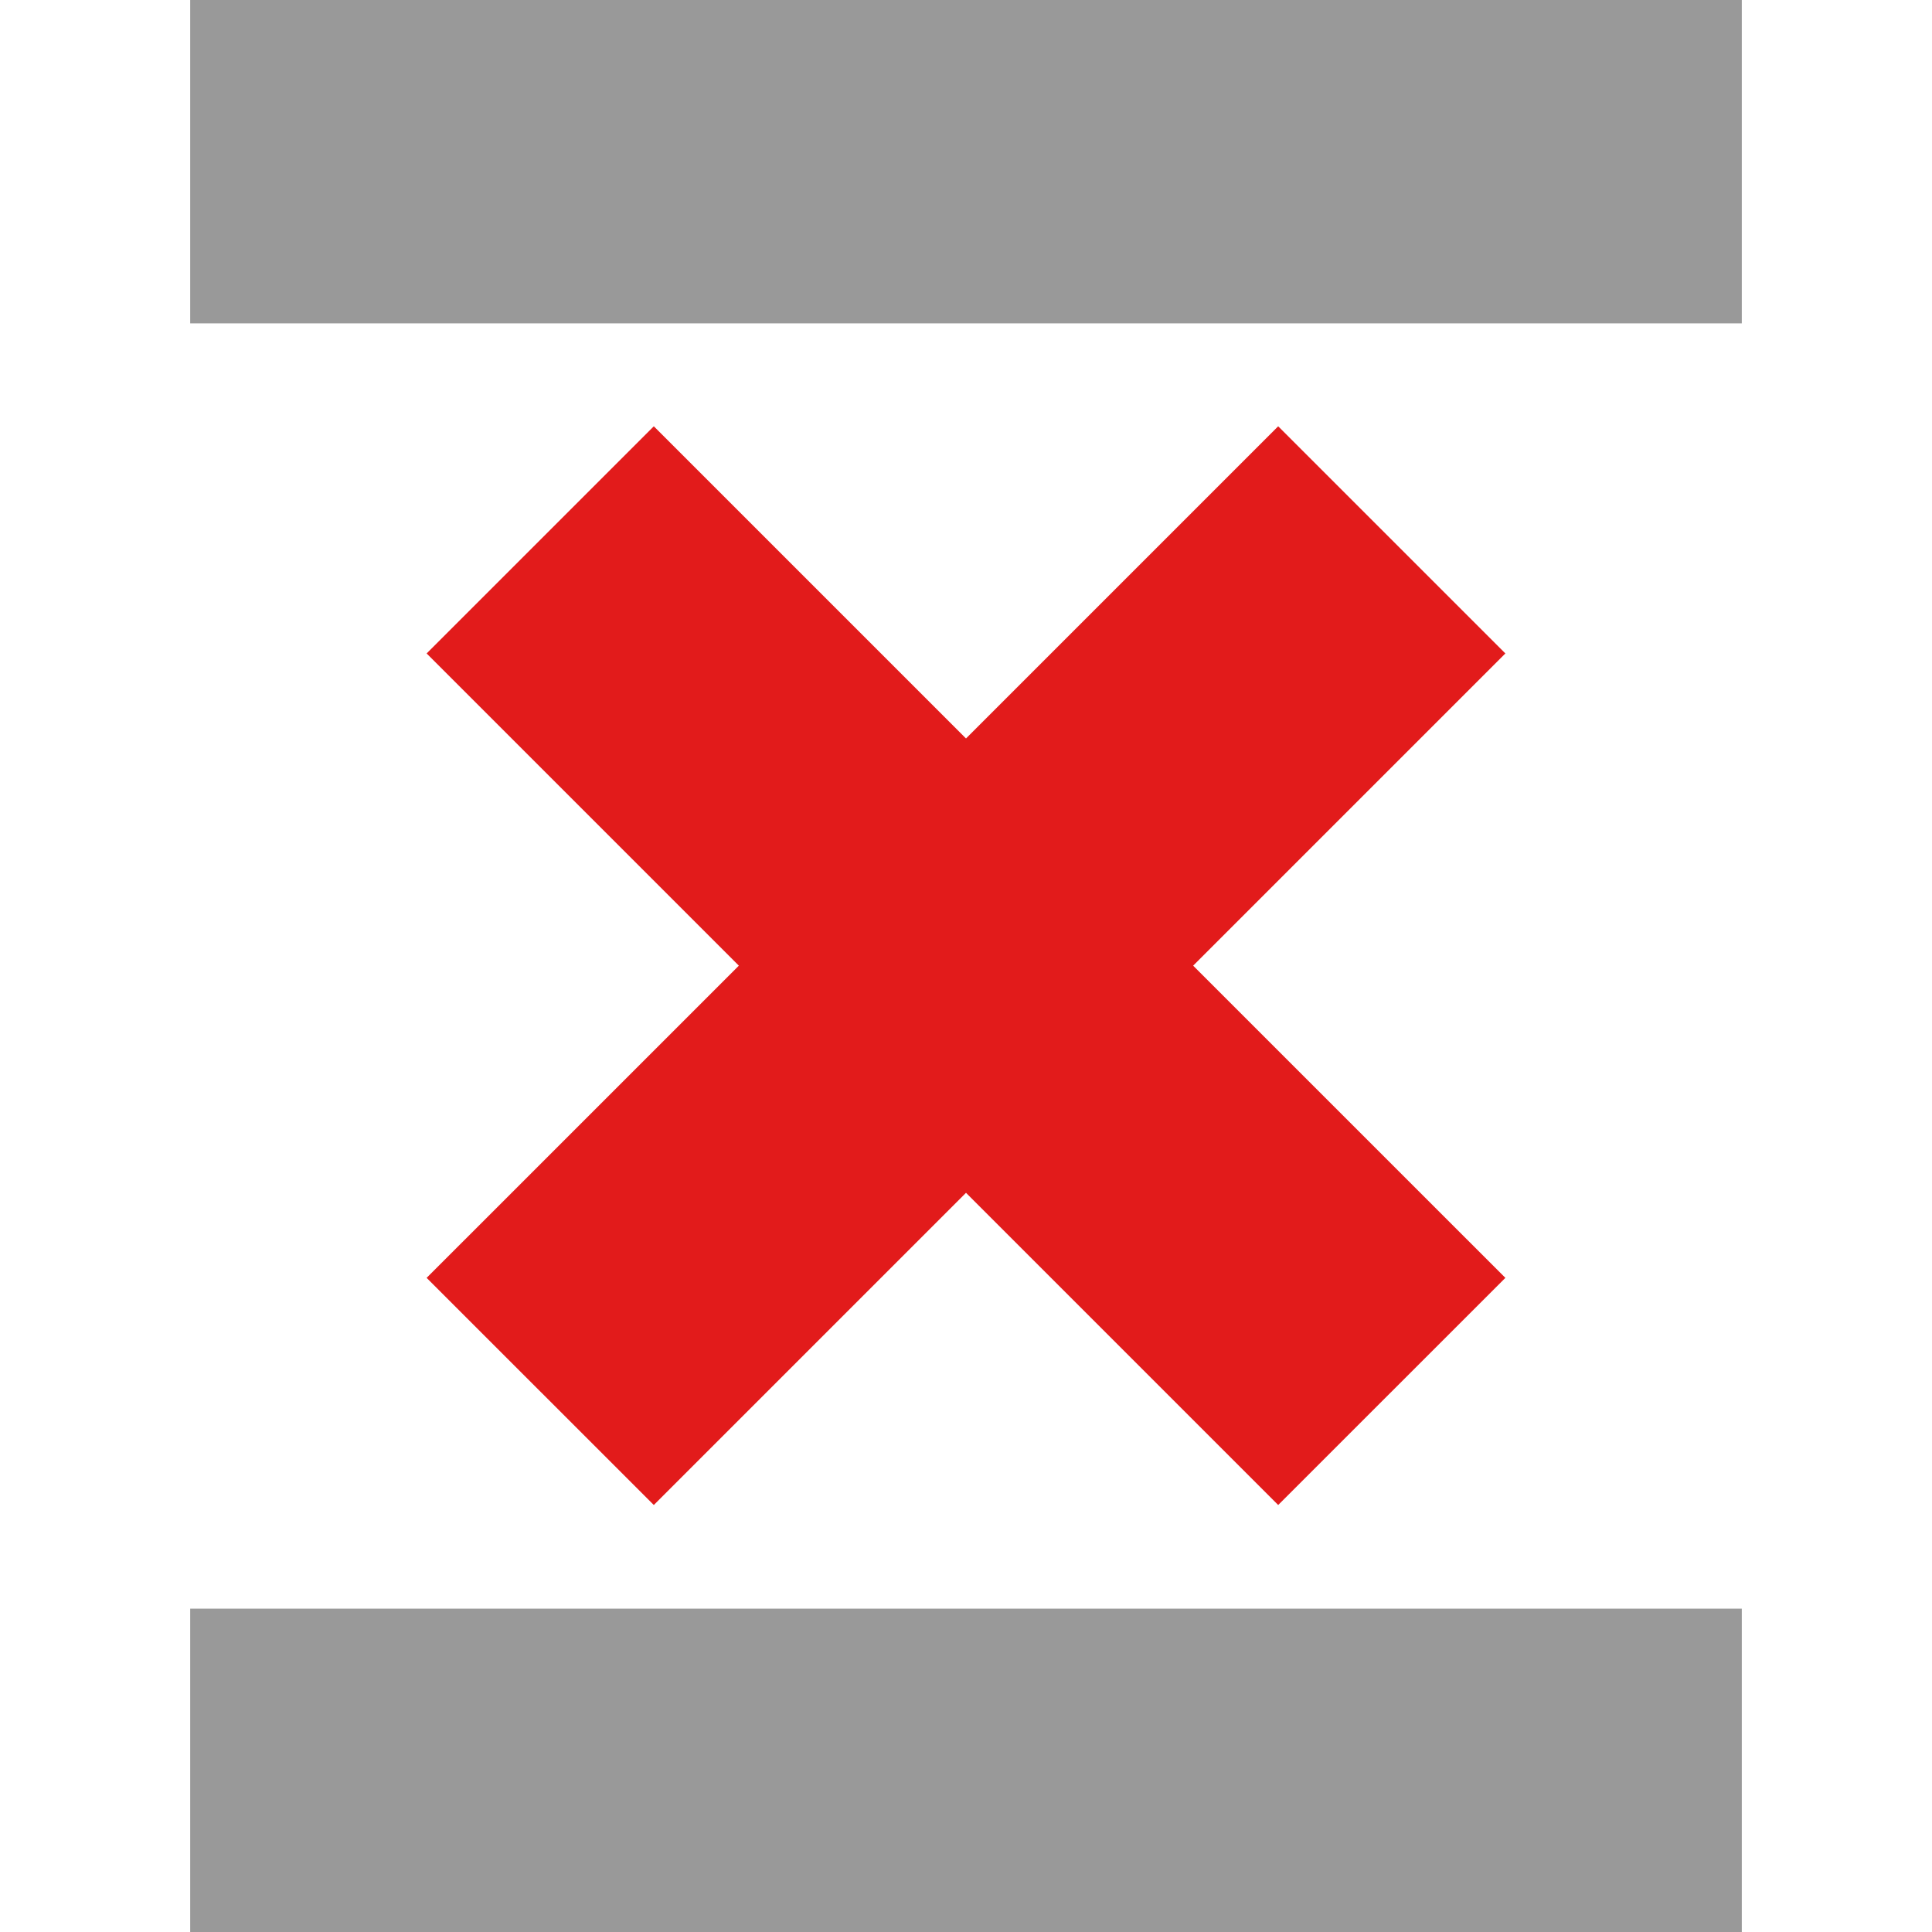
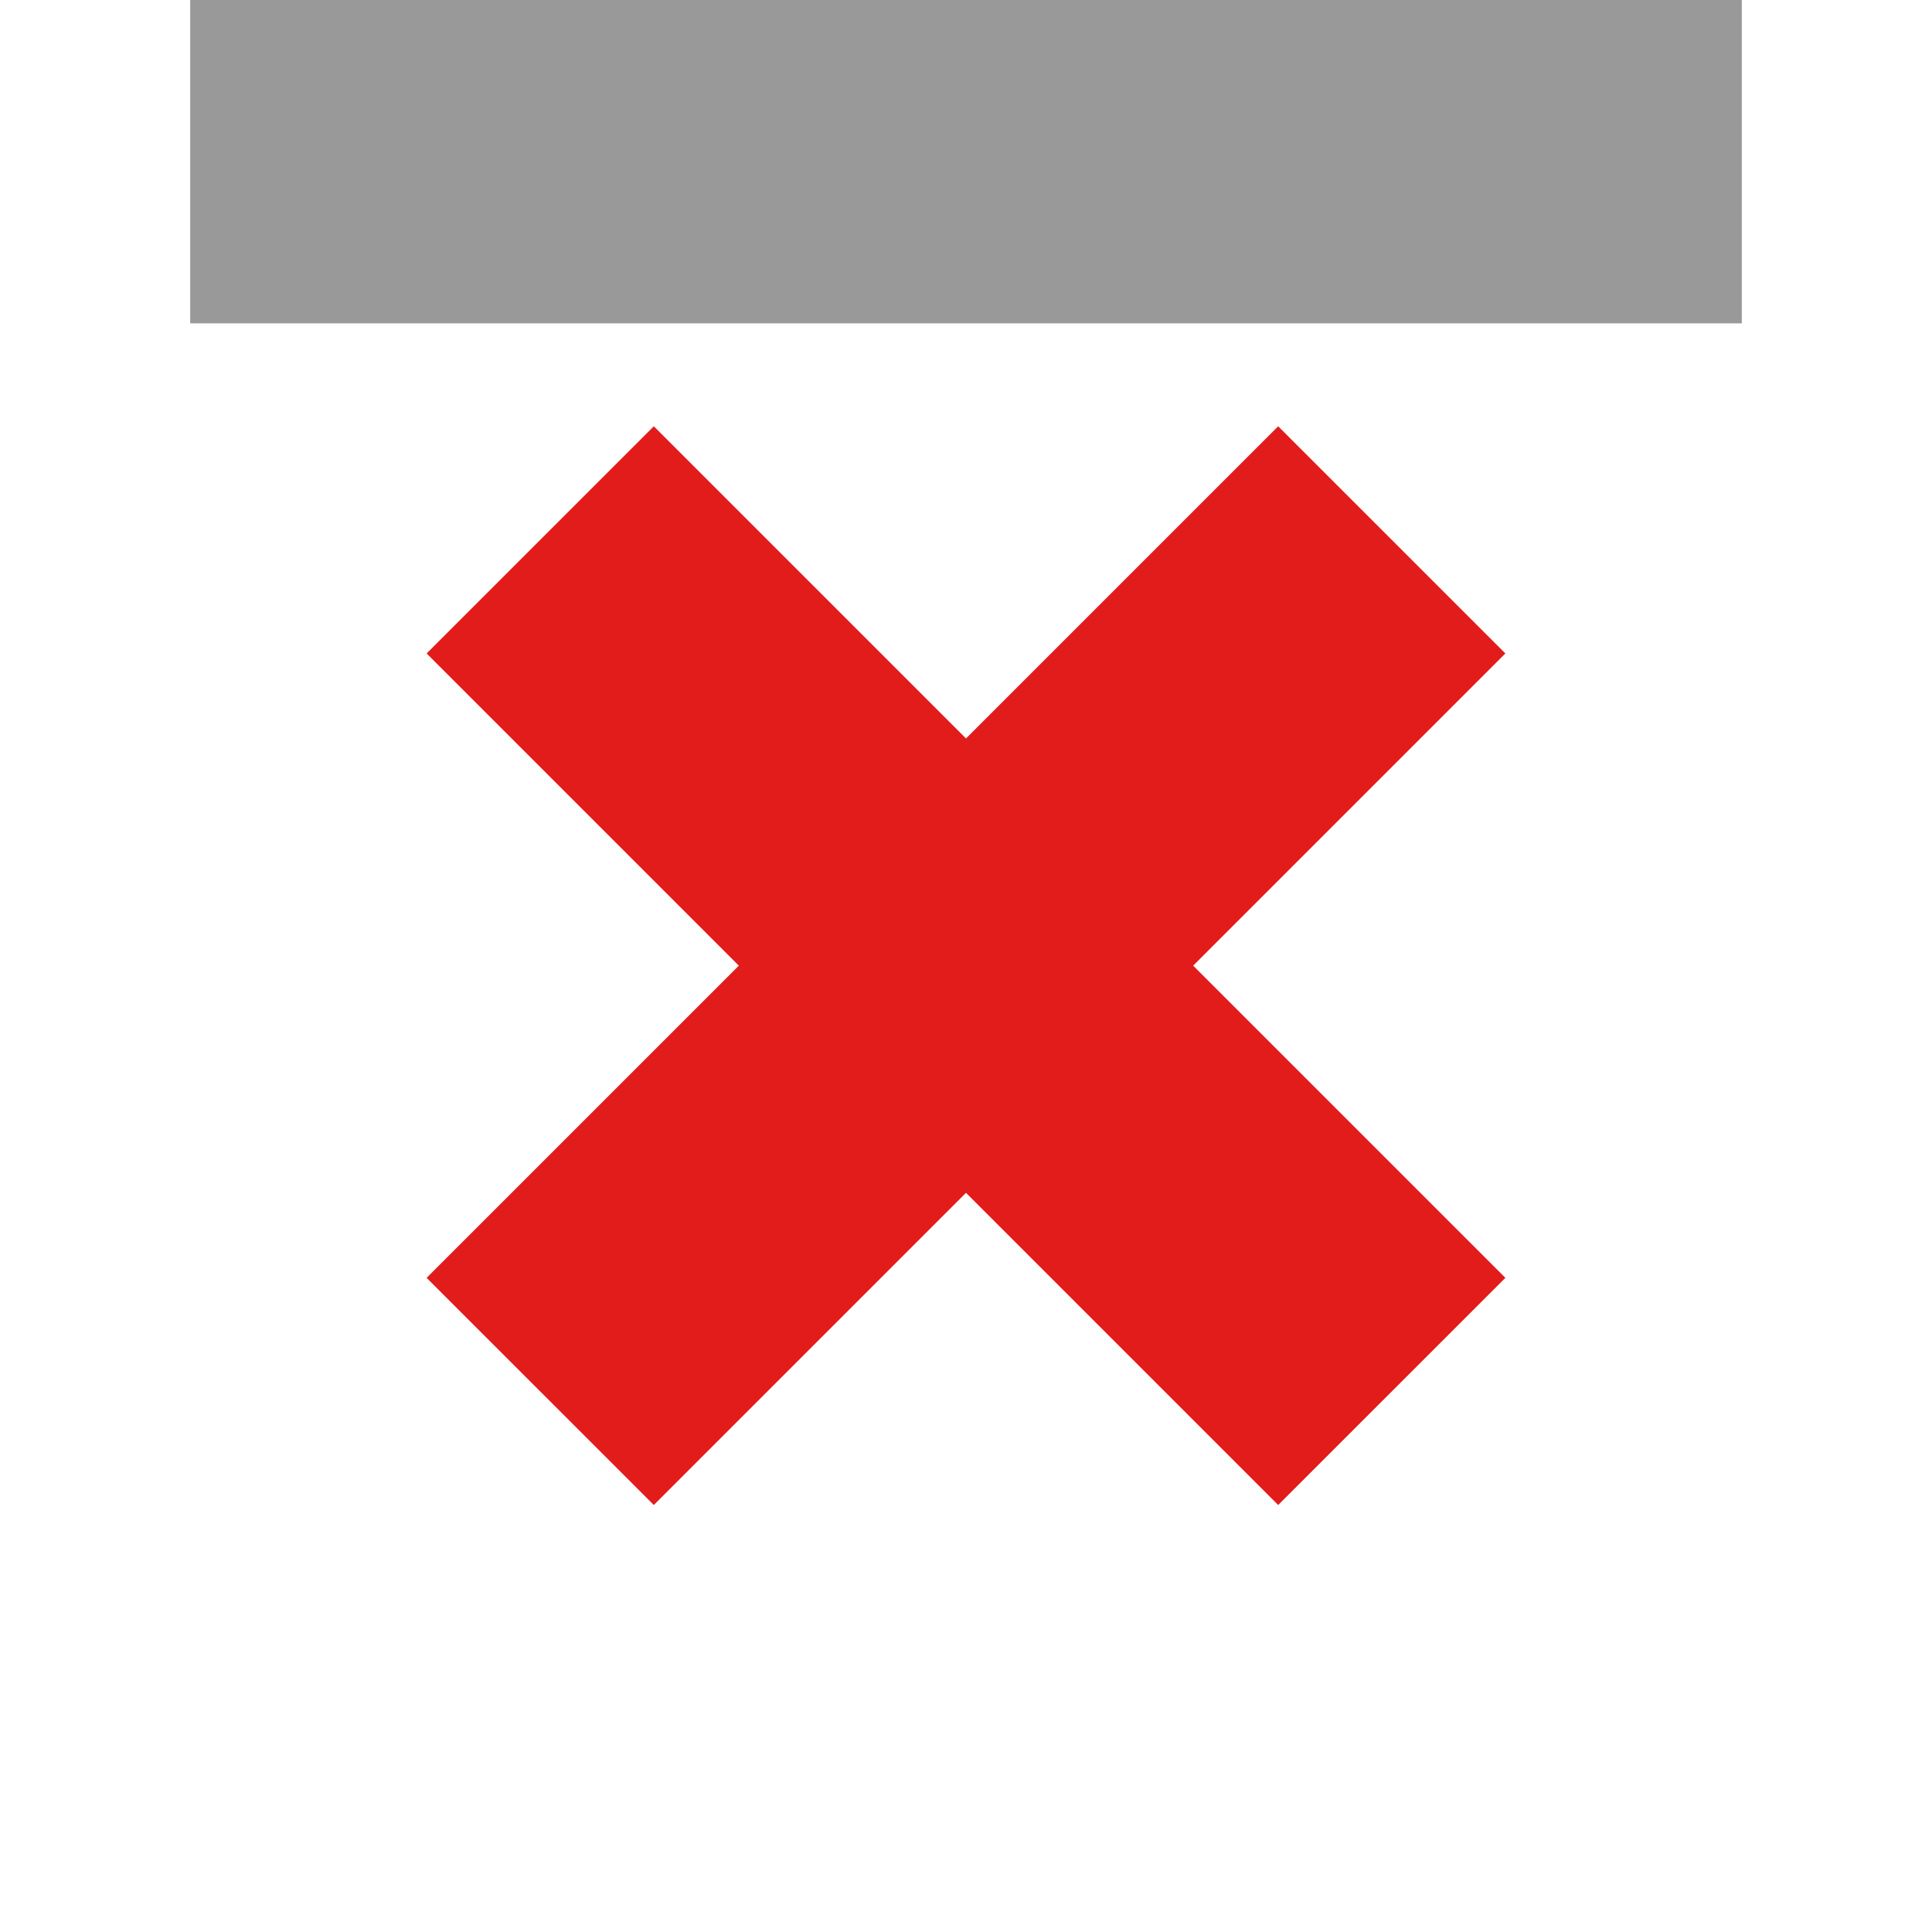
<svg xmlns="http://www.w3.org/2000/svg" version="1.1" id="Layer_1" viewBox="0 0 512.016 512.016" xml:space="preserve">
  <polygon style="fill:#E21B1B;" points="338.744,112.976 256.008,195.712 173.272,112.976 113.064,173.176 195.808,255.92   113.064,338.656 173.272,398.856 256.008,316.12 338.744,398.856 398.952,338.656 316.208,255.92 398.952,173.176 " />
  <g>
    <rect x="50.408" style="fill:#999999;" width="411.2" height="85.696" />
-     <rect x="50.408" y="426.32" style="fill:#999999;" width="411.2" height="85.696" />
  </g>
</svg>